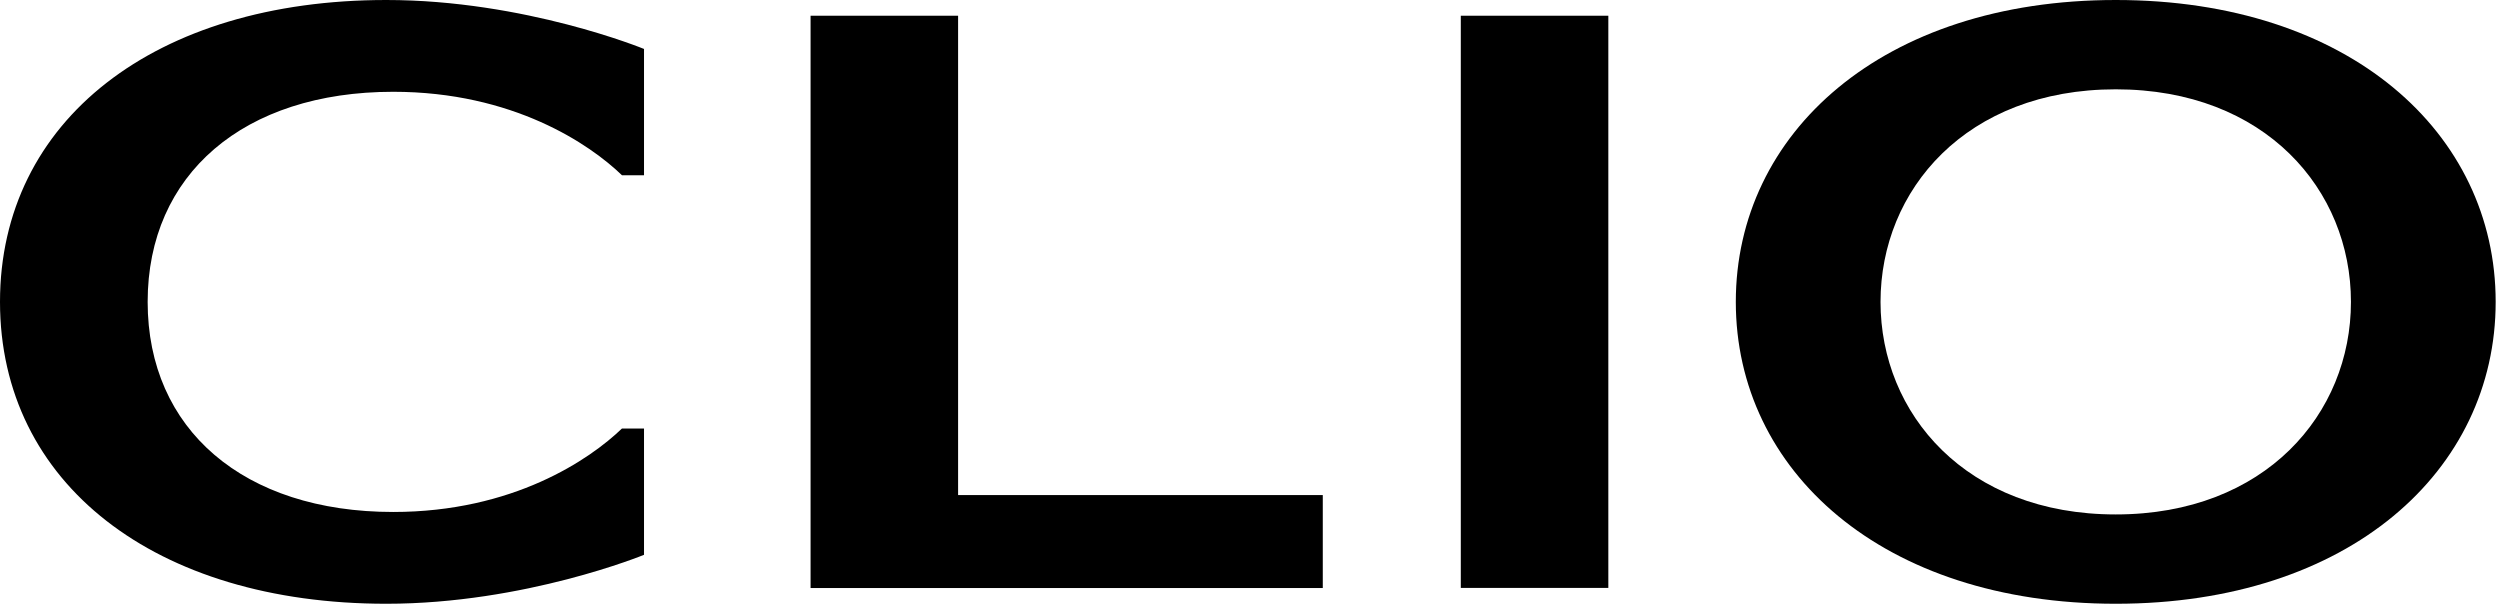
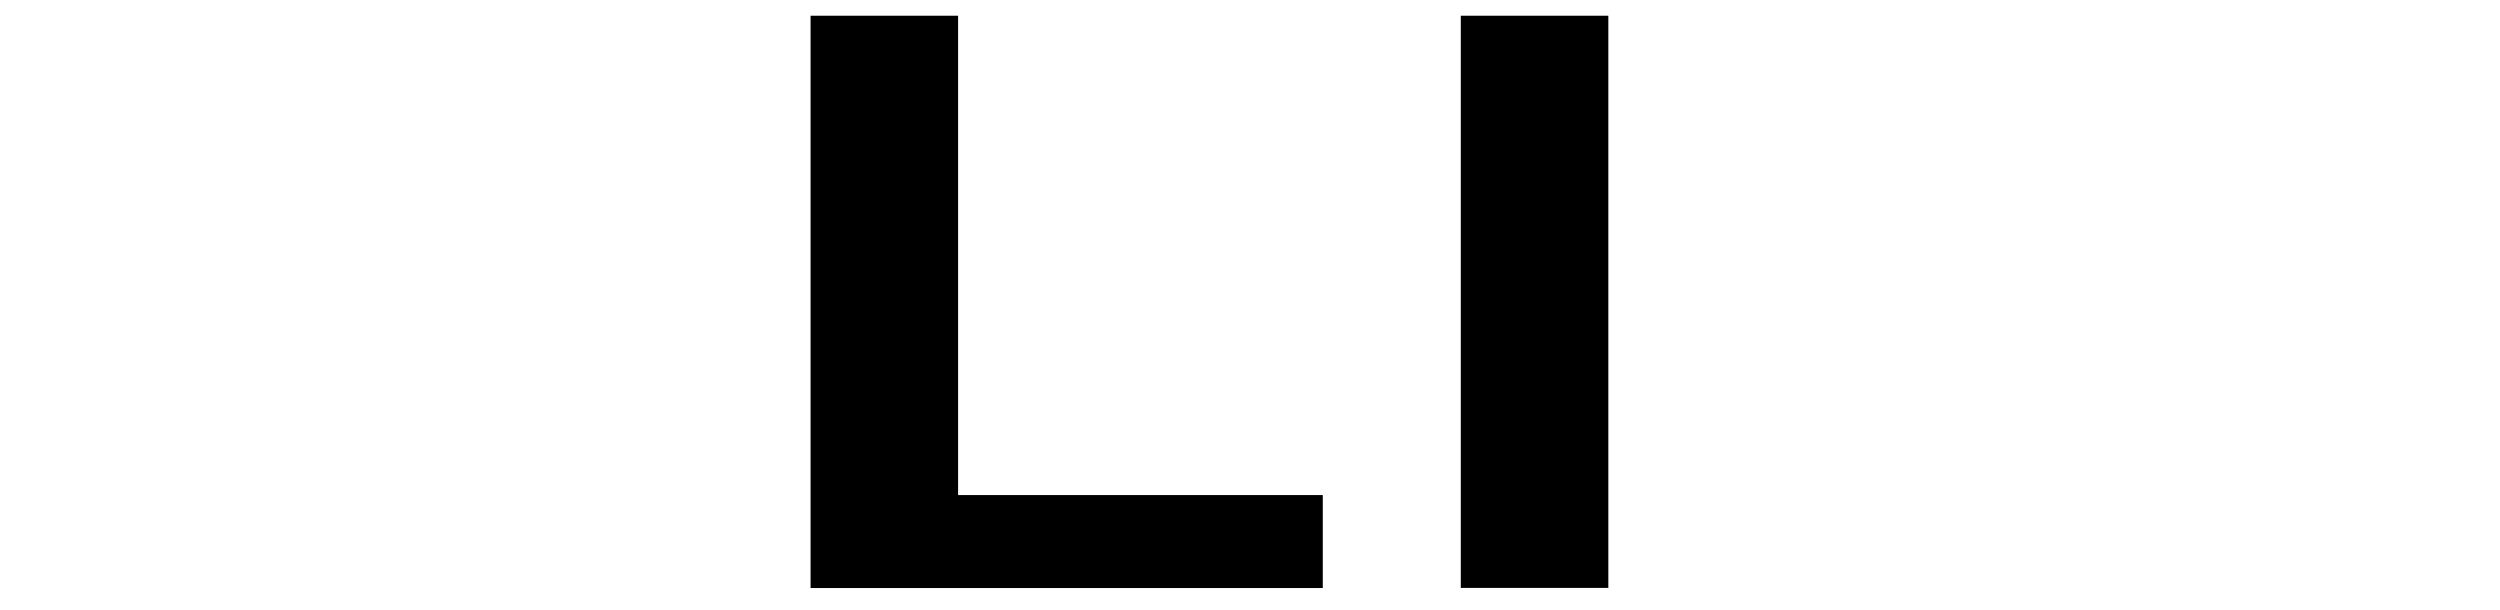
<svg xmlns="http://www.w3.org/2000/svg" viewBox="0 0 213 52" fill="none">
  <path d="M81.63 42.18V1.34H69.061V50.1H112.701V42.18H81.63Z" fill="black" />
  <path d="M137.03 1.34H124.46V50.09H137.03V1.34Z" fill="black" />
-   <path d="M52.99 36.51C50.26 39.14 43.72 43.62 33.5 43.62C20.77 43.62 12.58 36.6 12.58 25.72C12.58 14.84 20.77 7.82 33.5 7.82C43.72 7.82 50.27 12.3 52.99 14.93H54.87V4.17C54.87 4.17 44.73 0 32.91 0C13.23 0 0 10.25 0 25.72C0 41.19 13.23 51.44 32.91 51.44C44.73 51.44 54.87 47.27 54.87 47.27V36.51H52.99Z" fill="black" />
-   <path d="M180.261 0C160.361 0 147.891 11.35 147.891 25.72C147.891 40.09 160.361 51.44 180.261 51.44C200.161 51.44 212.631 40.1 212.631 25.72C212.631 11.34 200.171 0 180.261 0ZM180.261 43.83C167.521 43.83 160.221 35.26 160.221 25.72C160.221 16.18 167.521 7.61 180.261 7.61C193.001 7.61 200.301 16.18 200.301 25.72C200.301 35.26 193.001 43.83 180.261 43.83Z" fill="black" />
</svg>